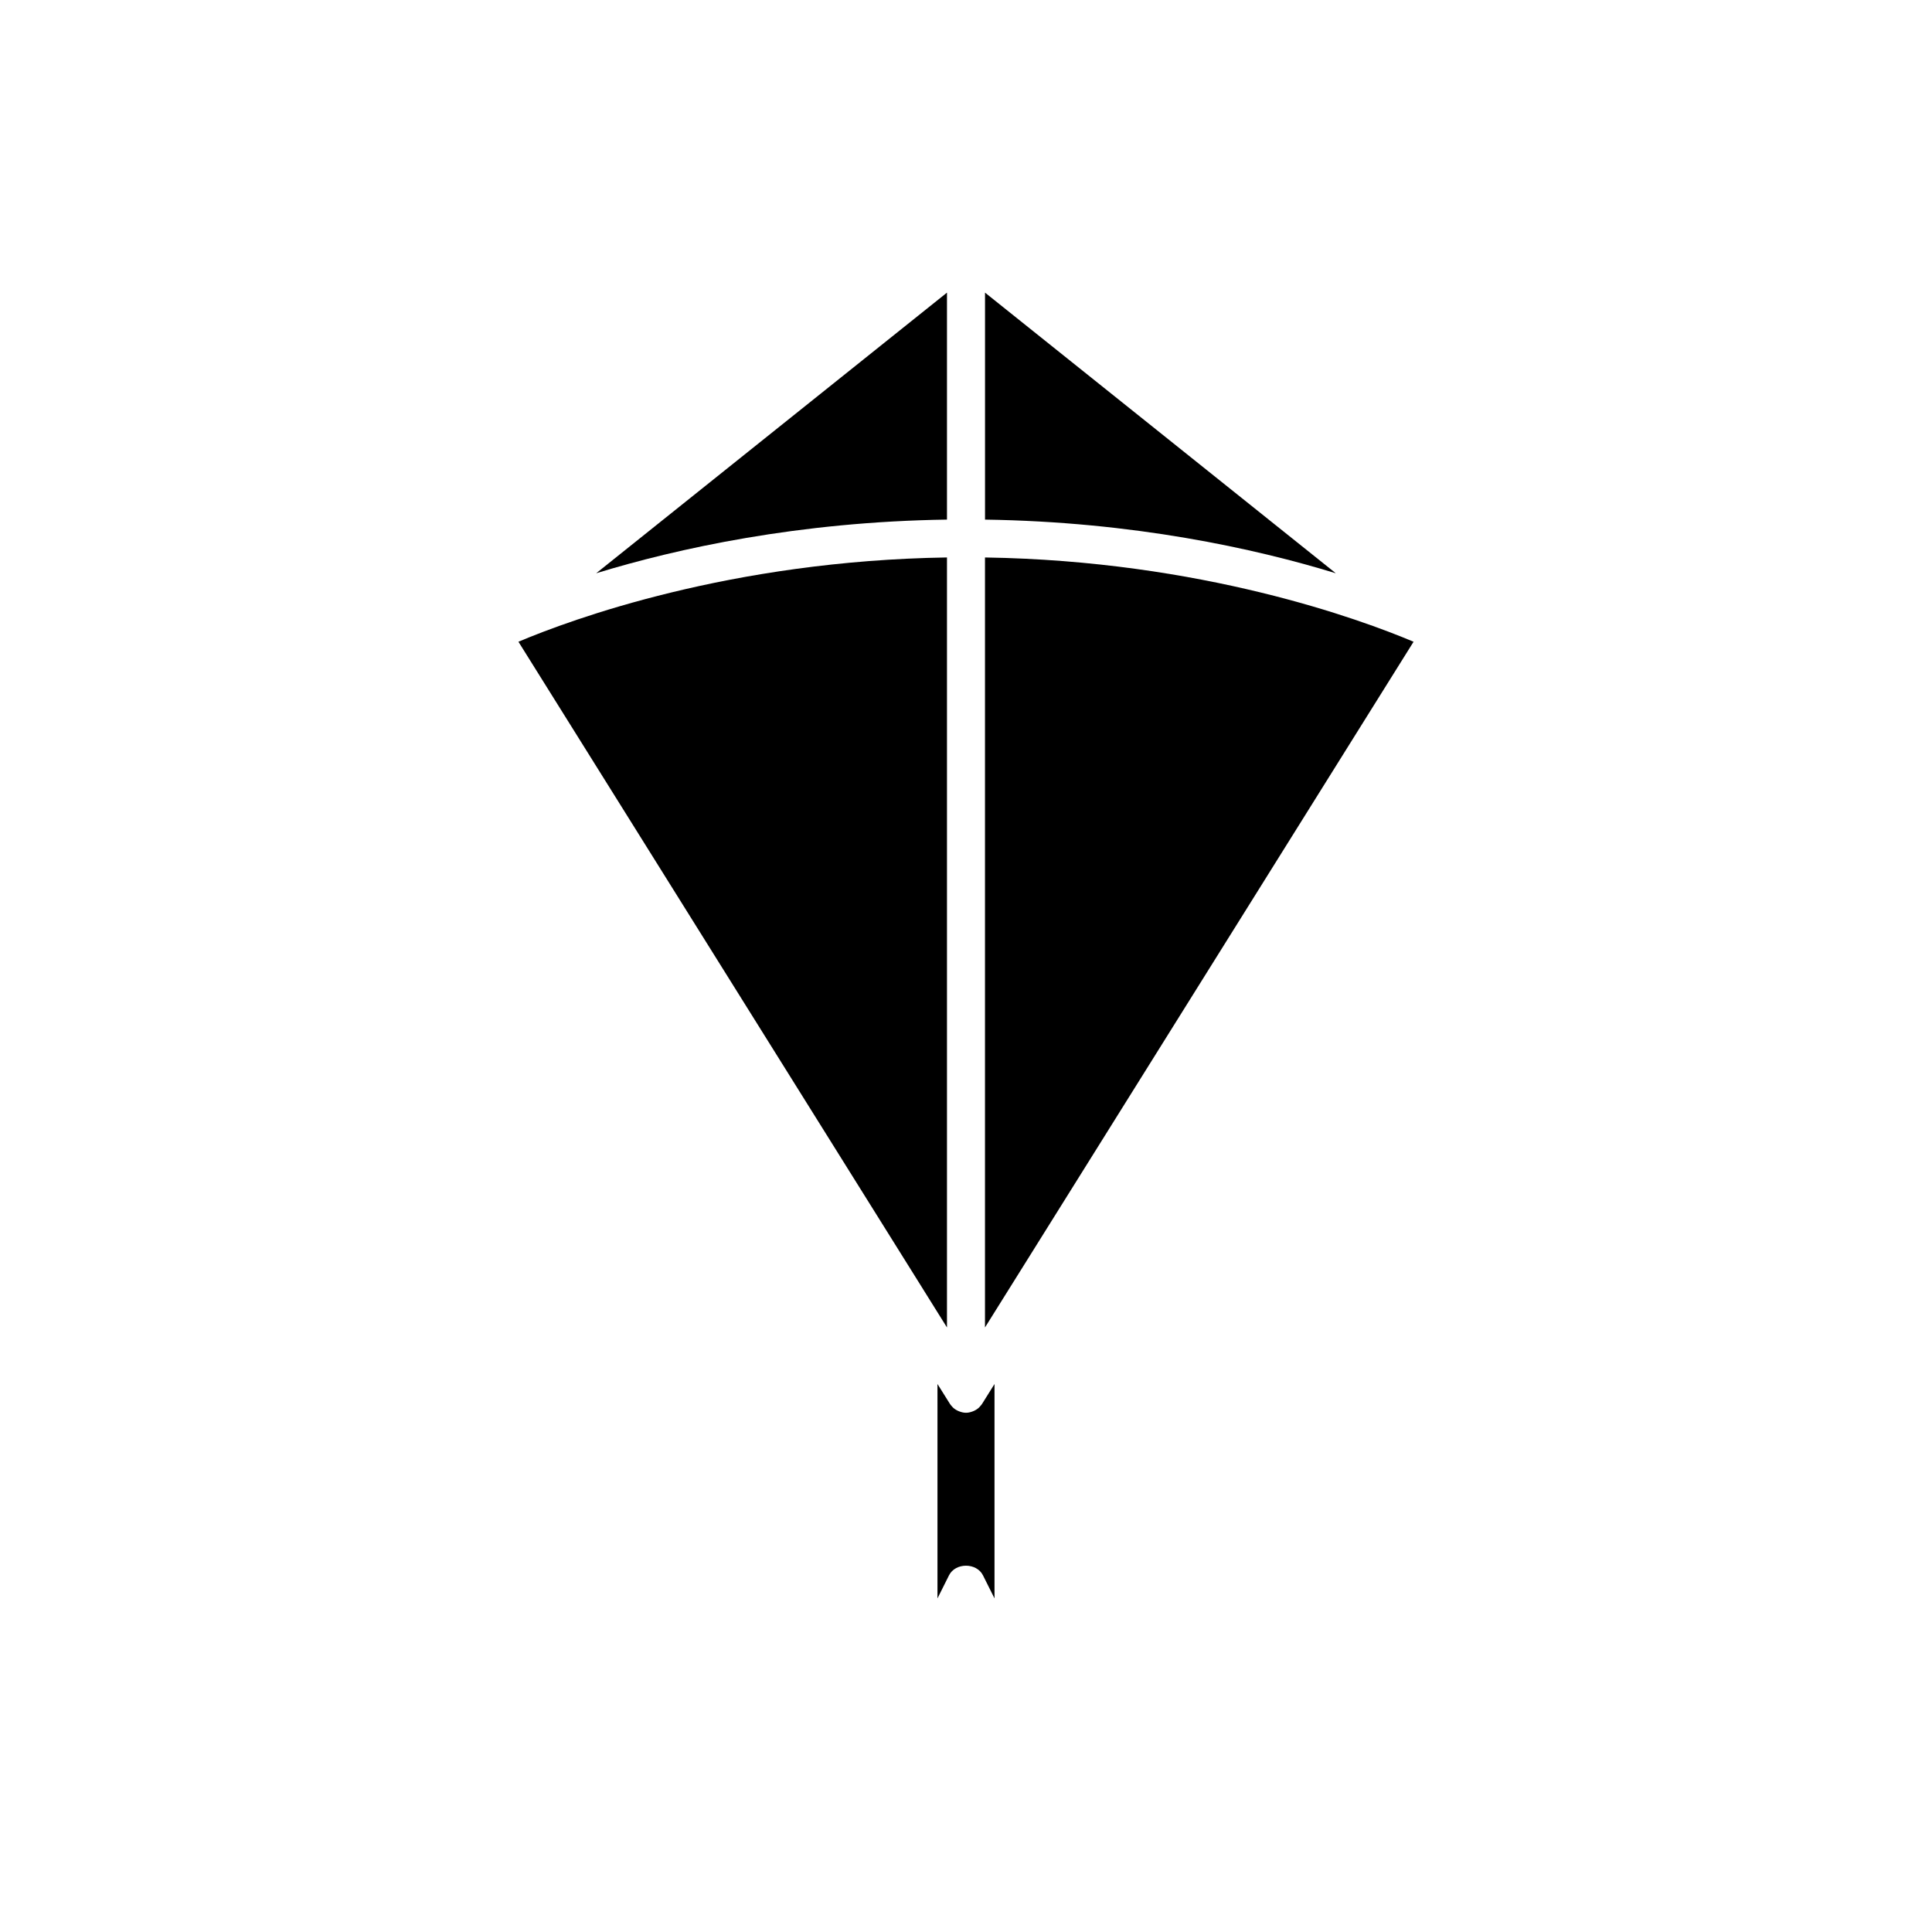
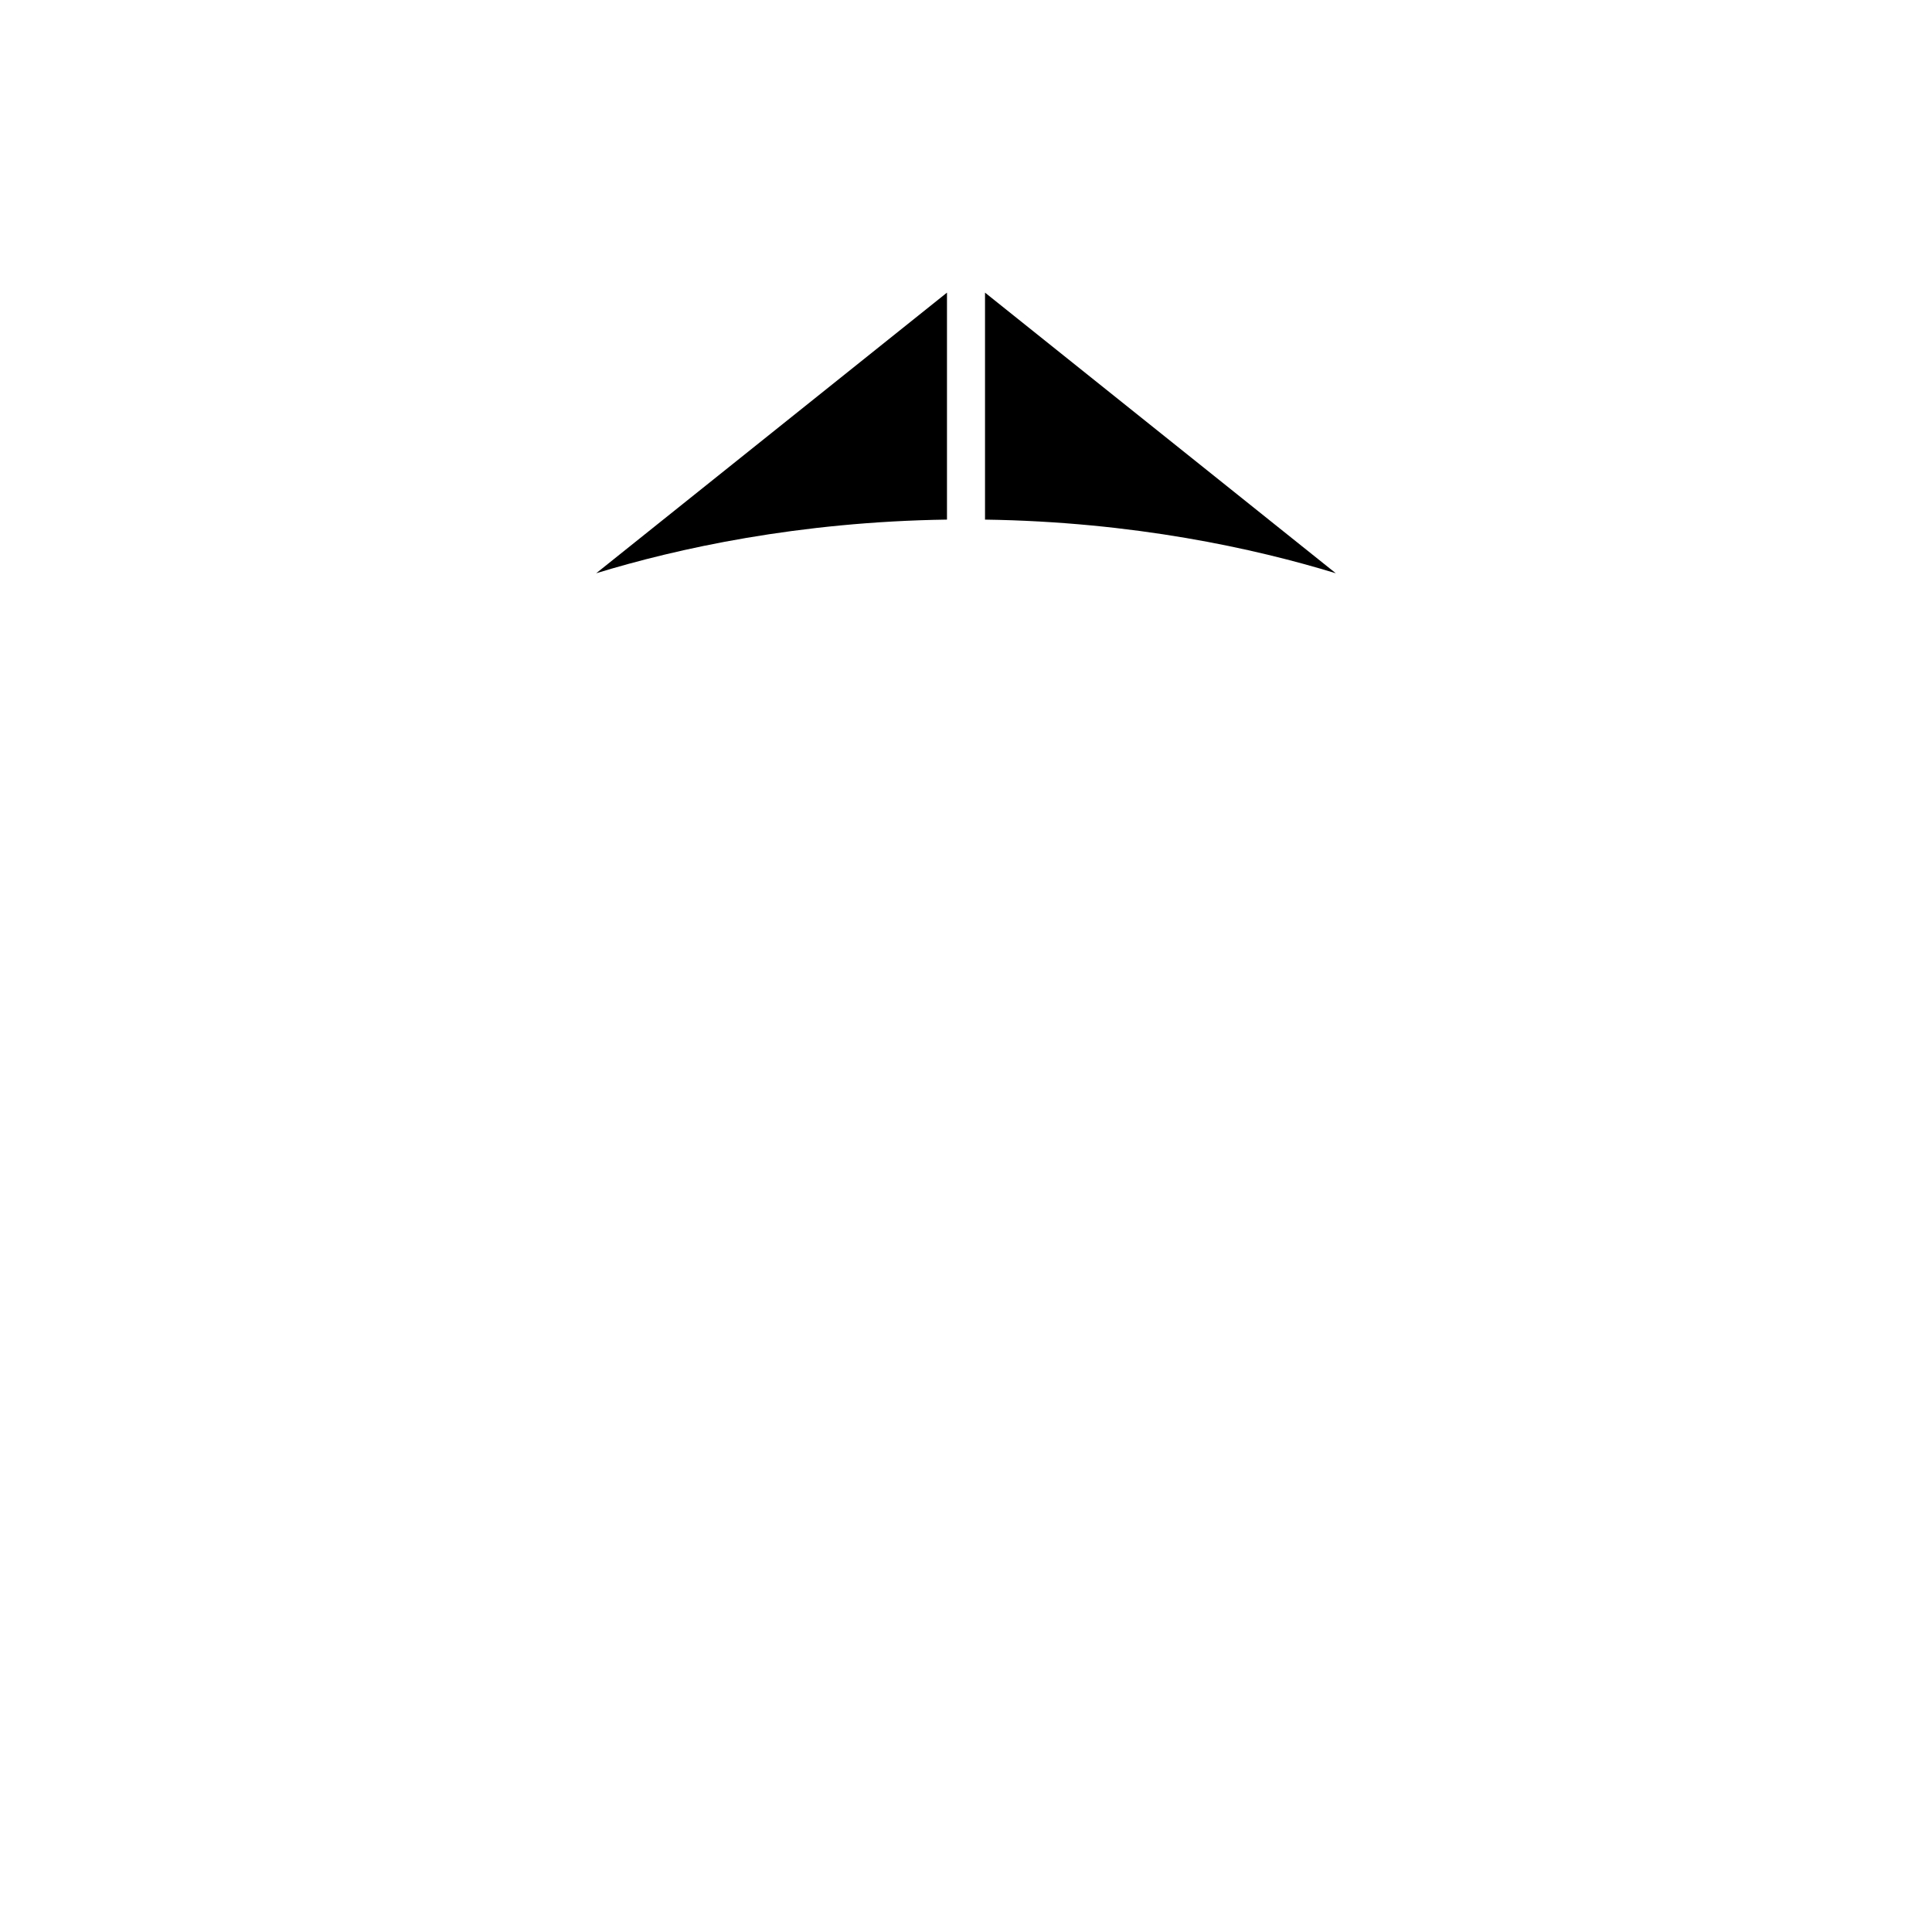
<svg xmlns="http://www.w3.org/2000/svg" fill="#000000" width="800px" height="800px" version="1.1" viewBox="144 144 512 512">
  <g>
    <path d="m394.96 221.55-92.965 74.367c21.551-6.598 53.629-13.645 92.965-14.219z" />
-     <path d="m392.44 491.76 2.519 4.031v-204.06c-57.367 0.875-99.531 16.41-113.57 22.336l105.7 169.12z" />
    <path d="m405.04 221.55v60.152c39.336 0.574 71.414 7.621 92.961 14.219z" />
-     <path d="m392.44 567.59 3.051-6.102c1.707-3.414 7.305-3.414 9.012 0l3.051 6.102v-56.816l-3.285 5.254c-0.172 0.277-0.395 0.512-0.609 0.746-0.051 0.055-0.094 0.125-0.148 0.18-0.402 0.395-0.879 0.699-1.395 0.941-0.121 0.059-0.25 0.102-0.375 0.152-0.547 0.203-1.125 0.352-1.742 0.352s-1.195-0.148-1.742-0.352c-0.129-0.047-0.254-0.094-0.375-0.152-0.516-0.242-0.992-0.547-1.395-0.941-0.055-0.055-0.094-0.125-0.148-0.18-0.219-0.234-0.438-0.469-0.609-0.746l-3.289-5.254z" />
-     <path d="m412.91 483.19 105.7-169.12c-14.047-5.926-56.207-21.461-113.58-22.336v204.06l2.519-4.031z" />
  </g>
</svg>